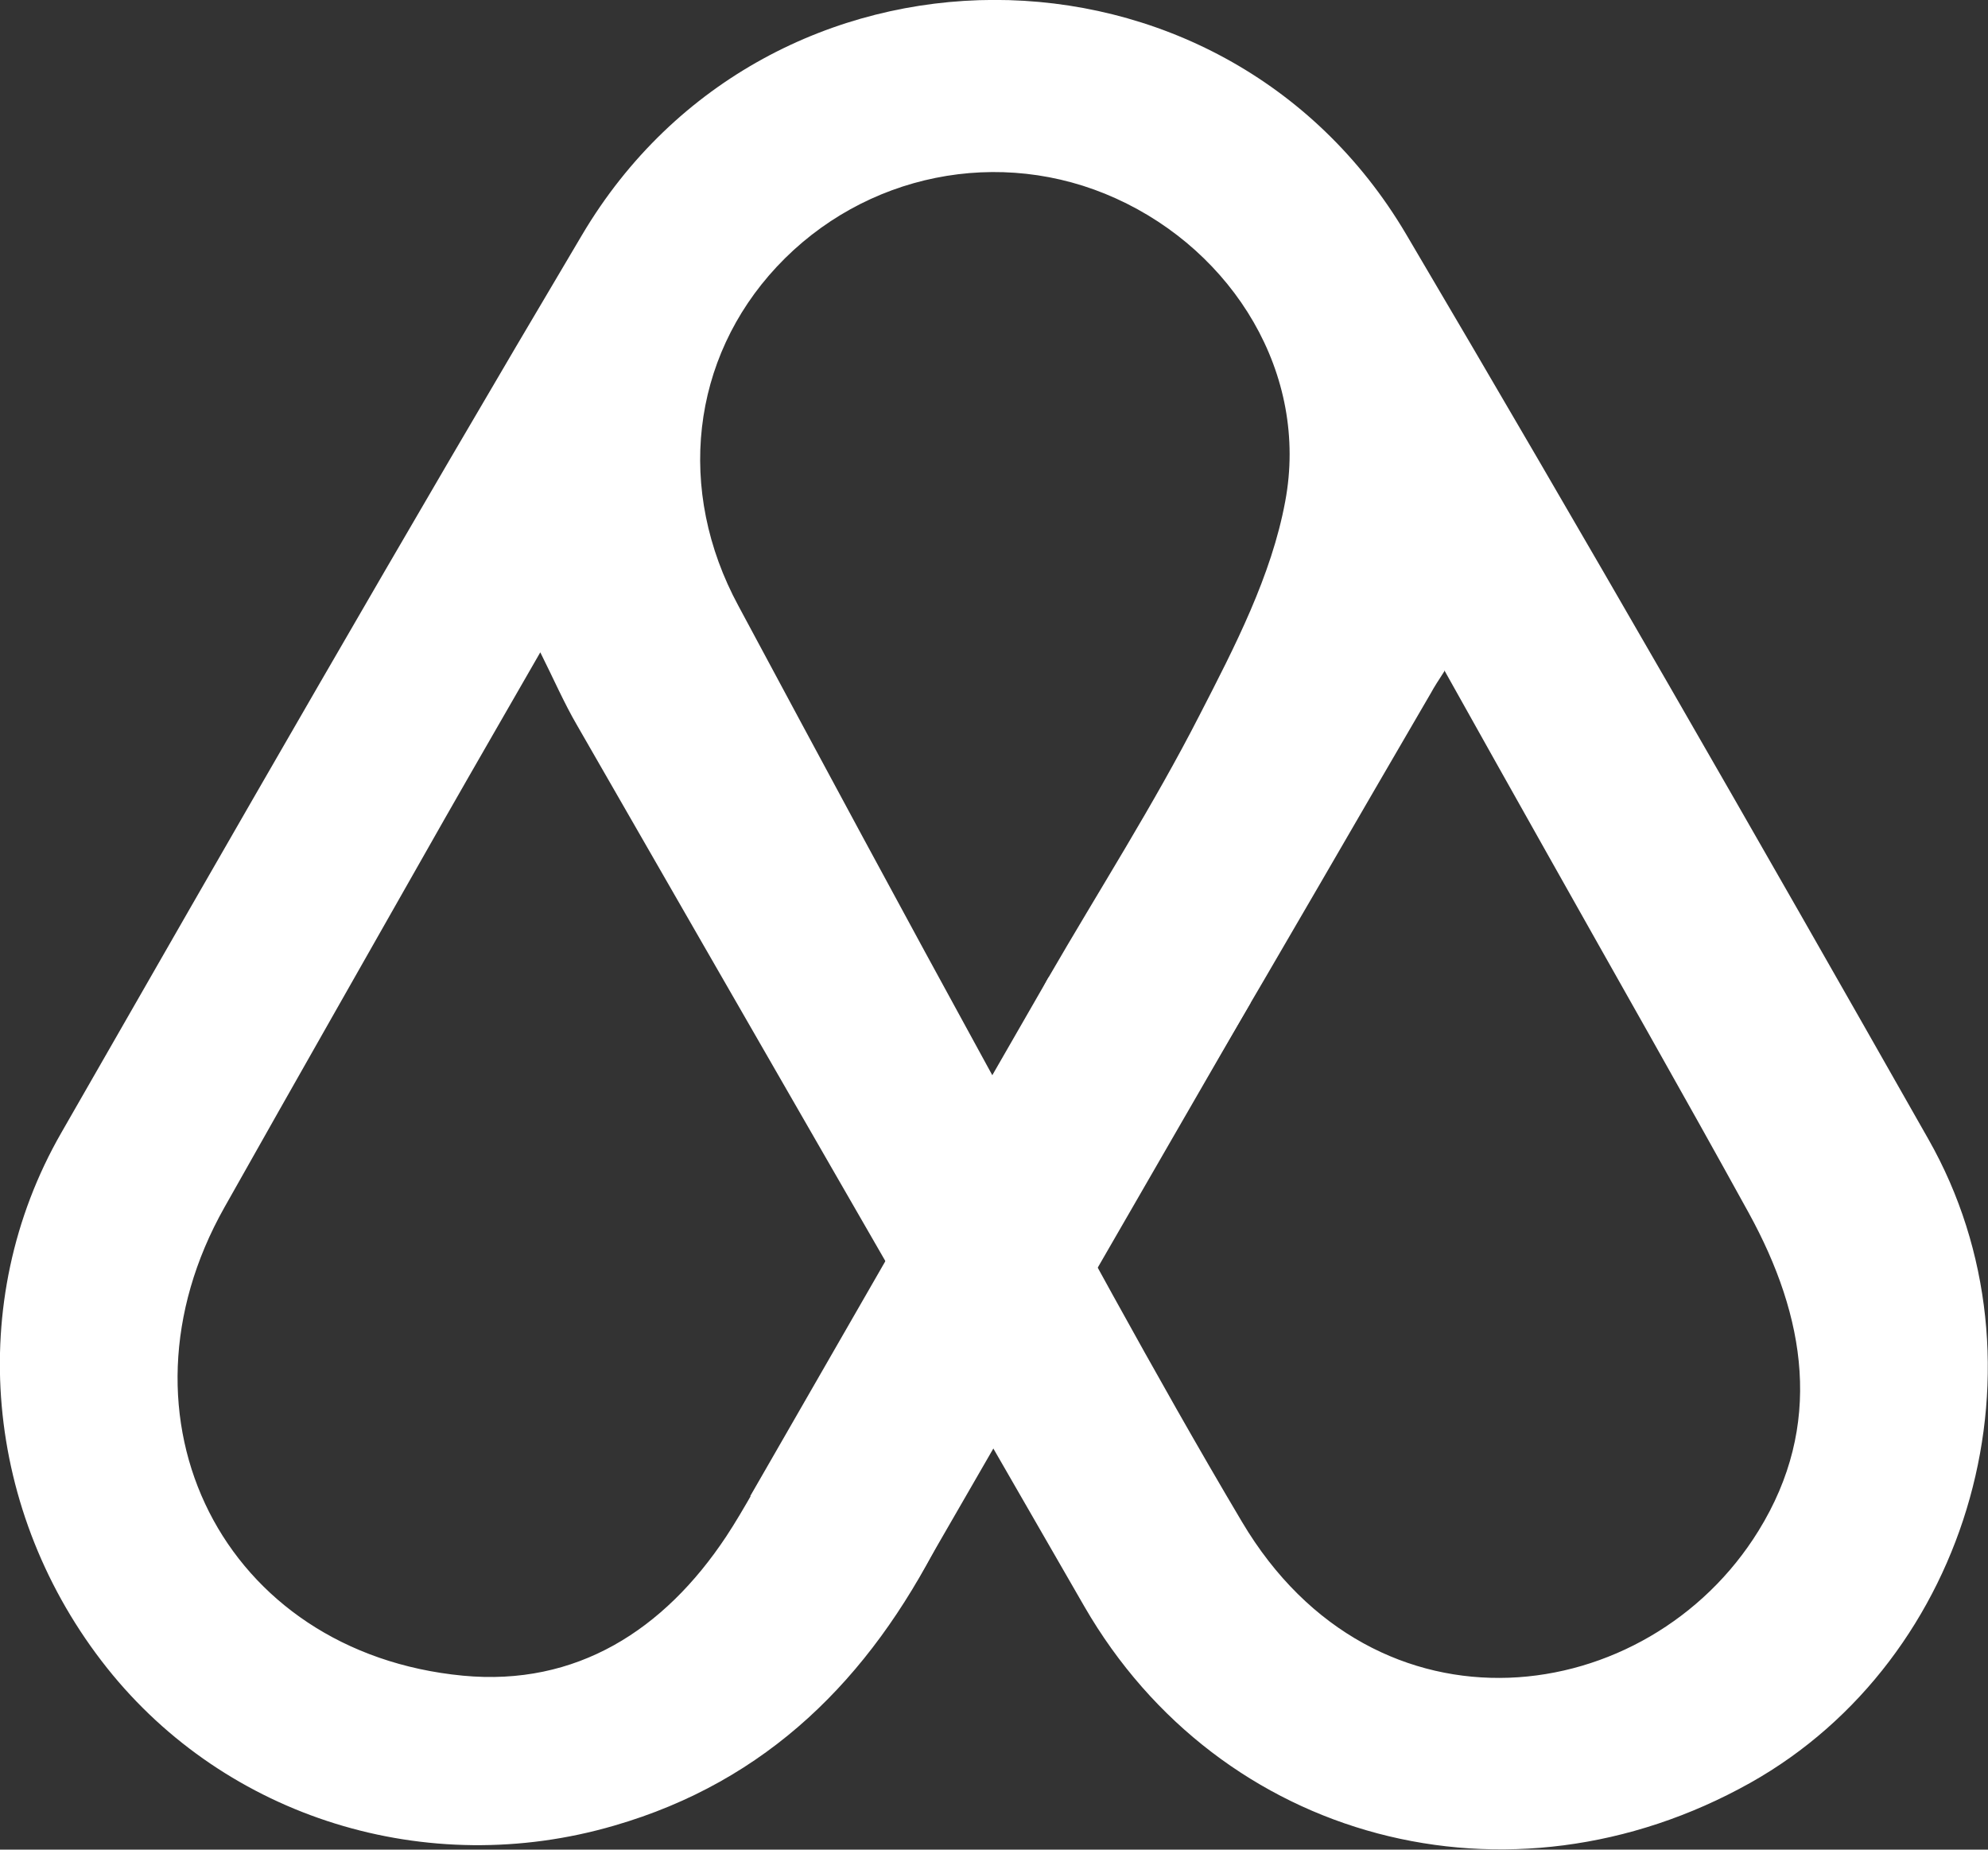
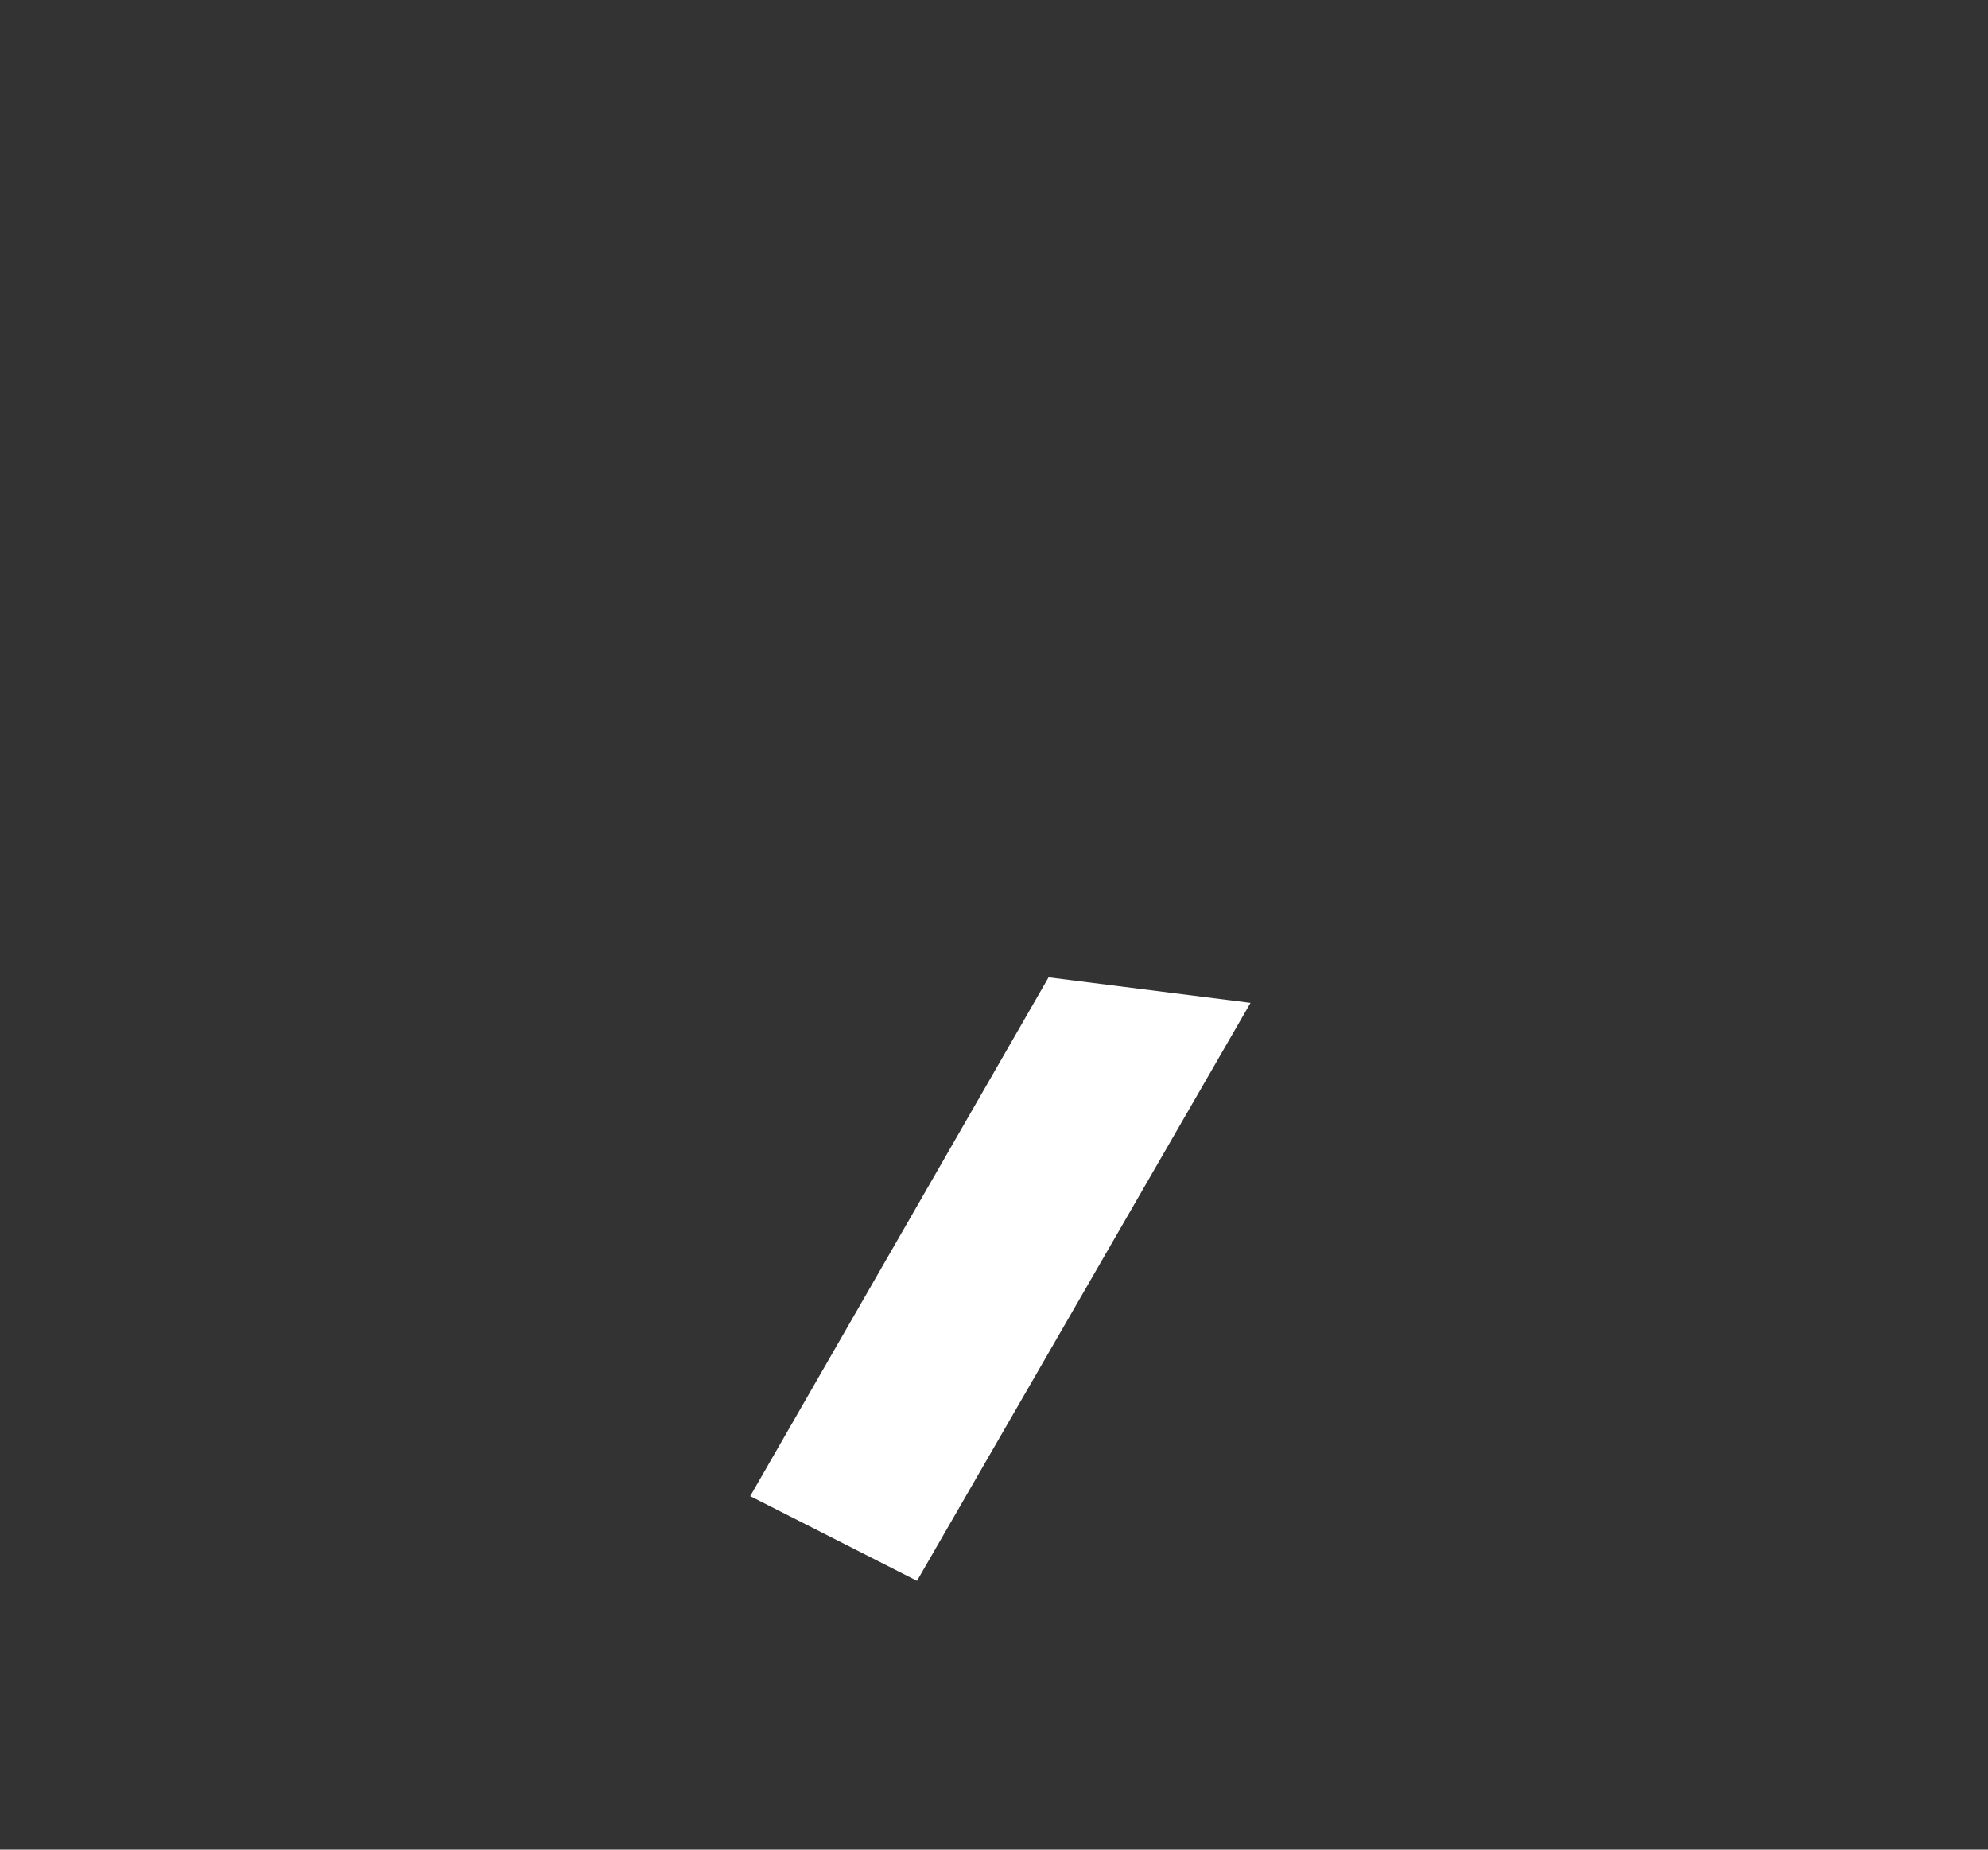
<svg xmlns="http://www.w3.org/2000/svg" id="Laag_2" data-name="Laag 2" viewBox="0 0 38.98 36.26">
  <rect x="0" y="0" width="38.98" height="36.26" fill="#333333" stroke="none" />
  <defs>
    <style>
      .cls-1 {
        fill: #fff;
        stroke-width: 0px;
      }
    </style>
  </defs>
  <g id="Laag_2-2" data-name="Laag 2">
    <g id="Laag_1-2" data-name="Laag 1-2">
      <g>
-         <path class="cls-1" d="m10.61,12.76c-.66,1.15-1.28,2.22-1.89,3.29-1.44,2.54-2.89,5.08-4.32,7.62-2.33,4.13-.03,8.73,4.68,9.18,2.22.21,3.94-.89,5.16-2.73.37-.56.67-1.16,1.03-1.71.49-.73,1.63-.9,2.48-.39.75.45,1.08,1.38.68,2.16-1.38,2.72-3.38,4.74-6.39,5.61-3.67,1.07-7.6-.15-9.94-3.09-2.41-3.03-2.8-7.18-.9-10.49,3.37-5.88,6.75-11.77,10.21-17.6,3.63-6.14,12.54-6.15,16.16-.02,3.47,5.88,6.87,11.8,10.24,17.74,2.49,4.38.84,10.19-3.49,12.62-4.73,2.65-10.4,1.15-13.06-3.46-3.32-5.76-6.64-11.52-9.95-17.28-.25-.43-.45-.89-.72-1.43l.02-.02Zm17.71.4c-.13.2-.2.31-.26.42-1.46,2.5-2.9,5.01-4.38,7.51-.17.28-.43.55-.71.7-.75.4-1.77.2-2.29-.38s-.57-1.47-.12-2.25c.99-1.71,2.06-3.38,2.96-5.14.69-1.34,1.41-2.73,1.68-4.19.47-2.5-1.02-4.9-3.32-5.94-2.27-1.03-4.94-.49-6.65,1.34-1.68,1.8-1.98,4.38-.75,6.65,1.62,3.02,3.24,6.03,4.89,9.04,1.64,2.98,3.24,5.98,4.98,8.91,2.62,4.42,7.97,3.68,10.13.18,1.28-2.07.93-4.19-.19-6.23-1.3-2.36-2.63-4.69-3.95-7.04-.66-1.17-1.32-2.35-2.02-3.6v.02Z" />
        <polyline class="cls-1" points="24.52 19.66 17.98 30.99 14.71 29.33 20.56 19.16" />
      </g>
    </g>
  </g>
</svg>